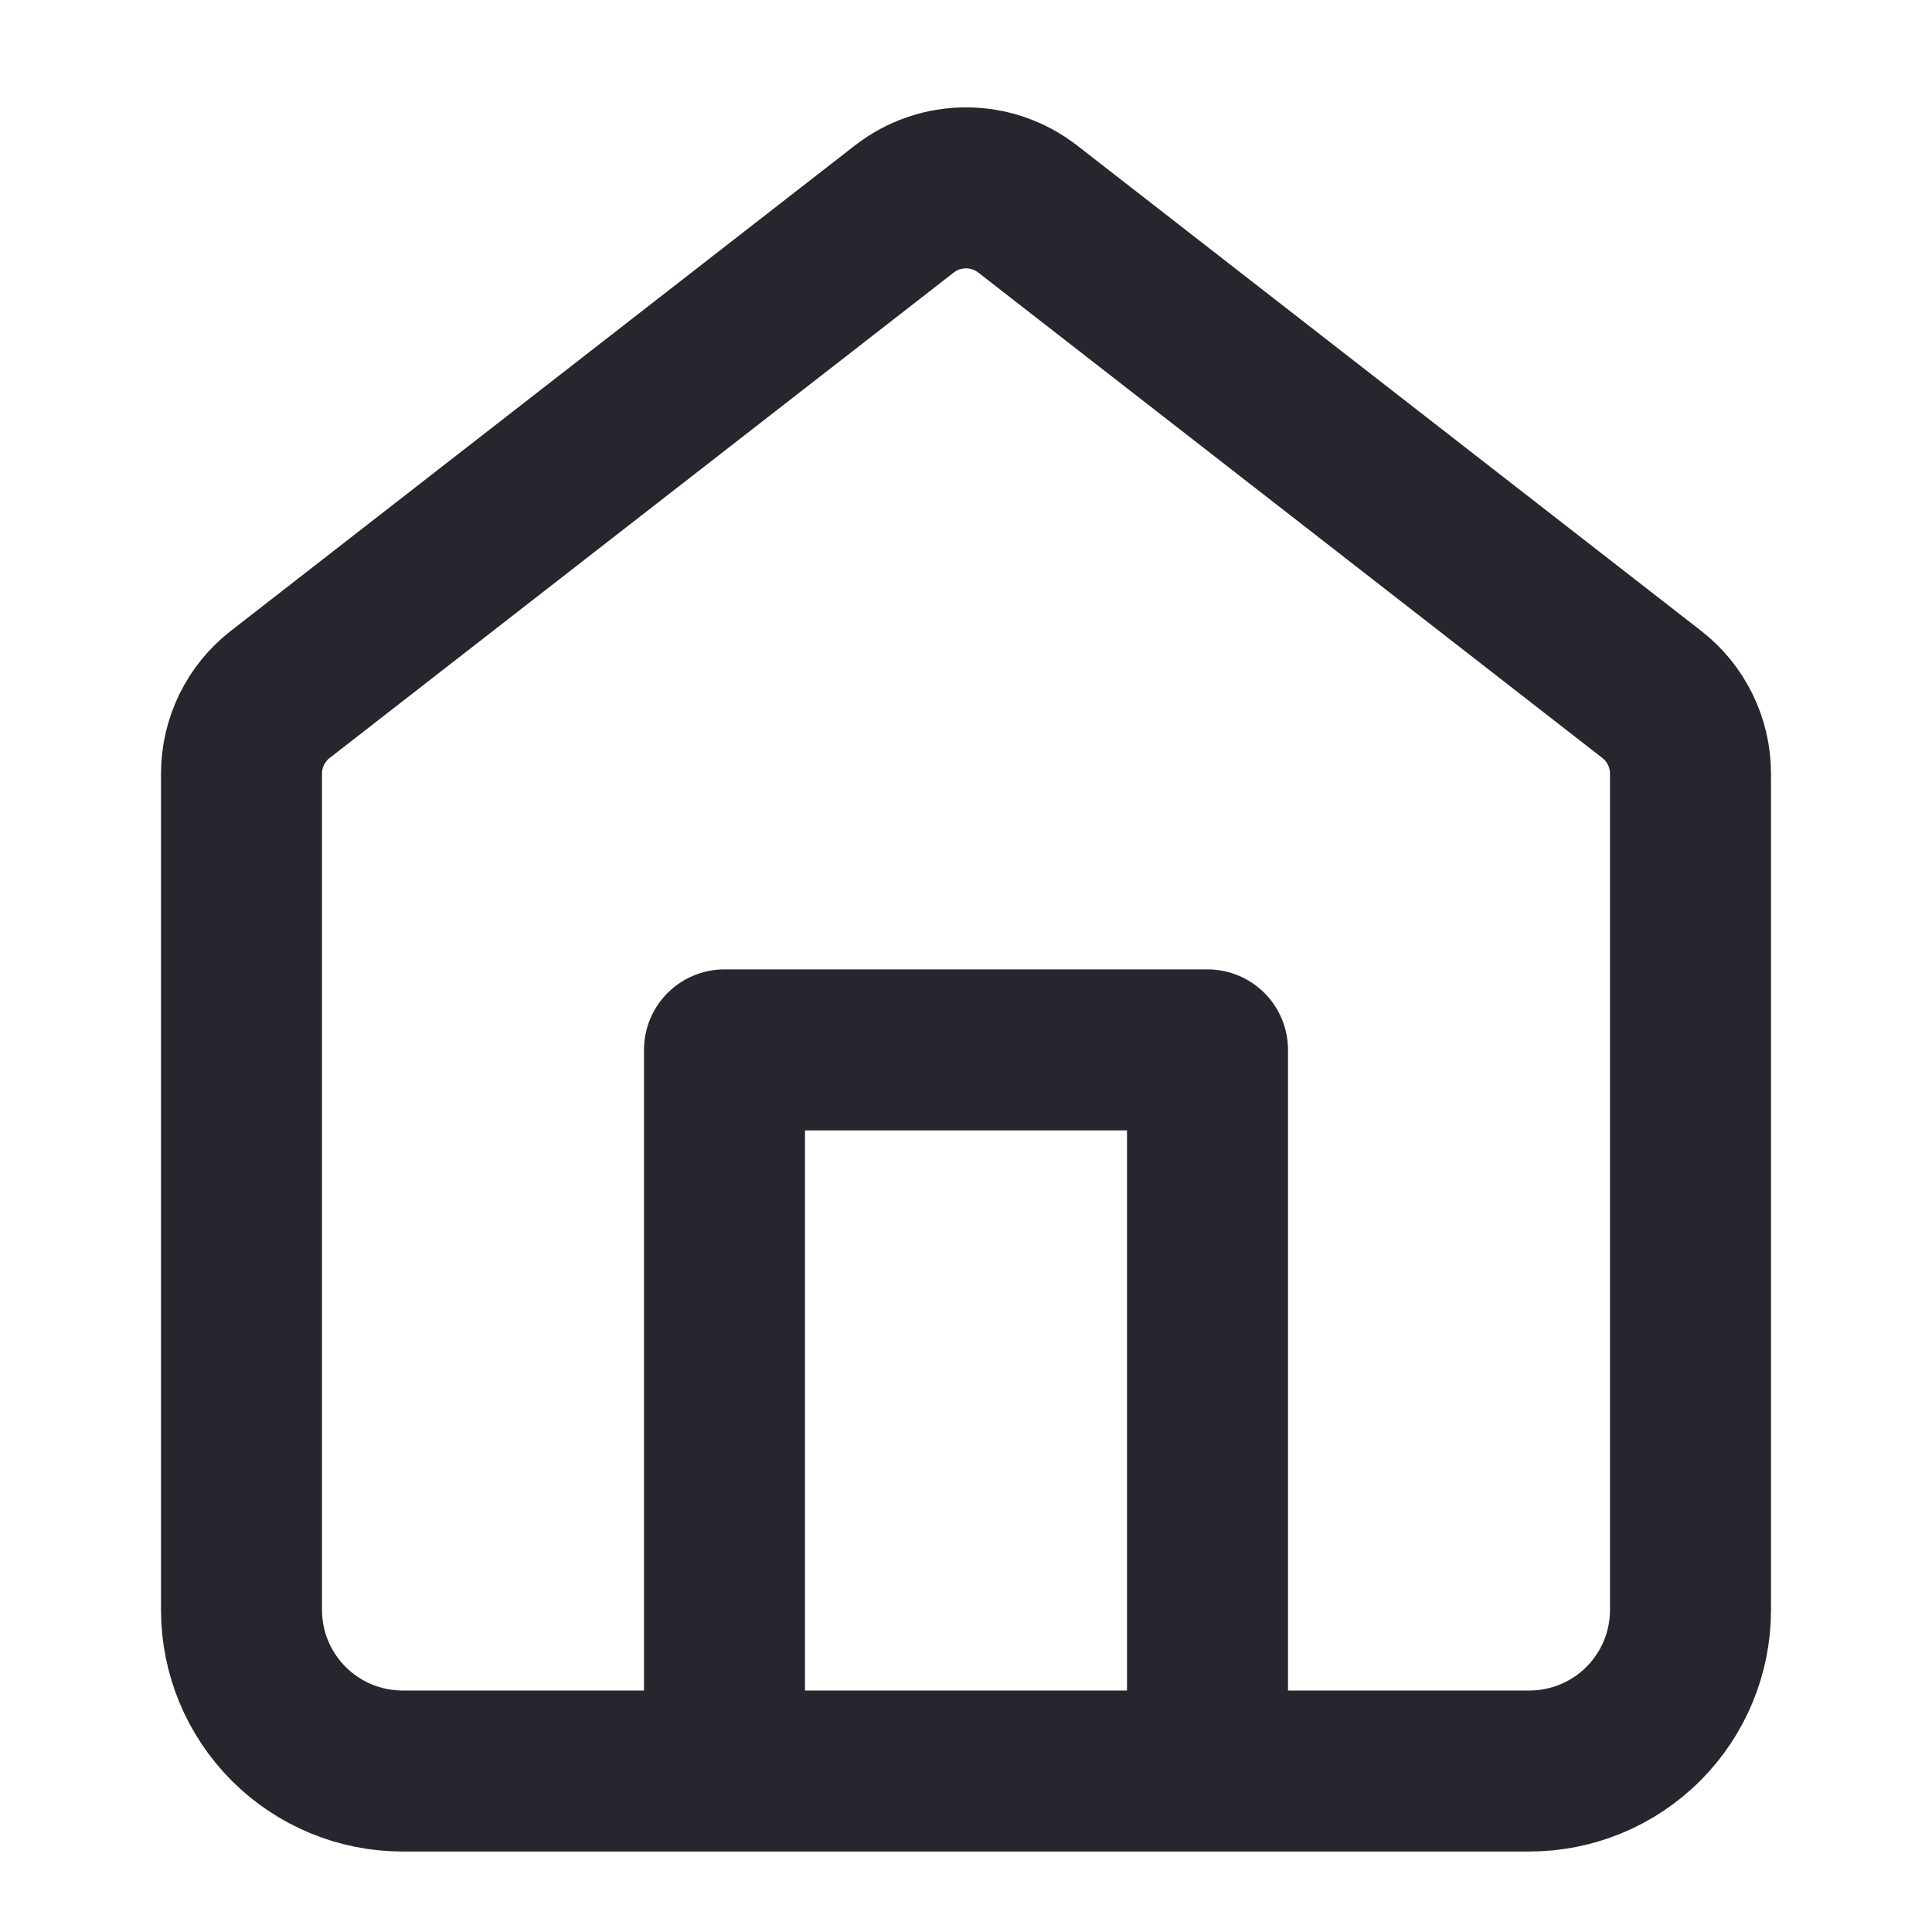
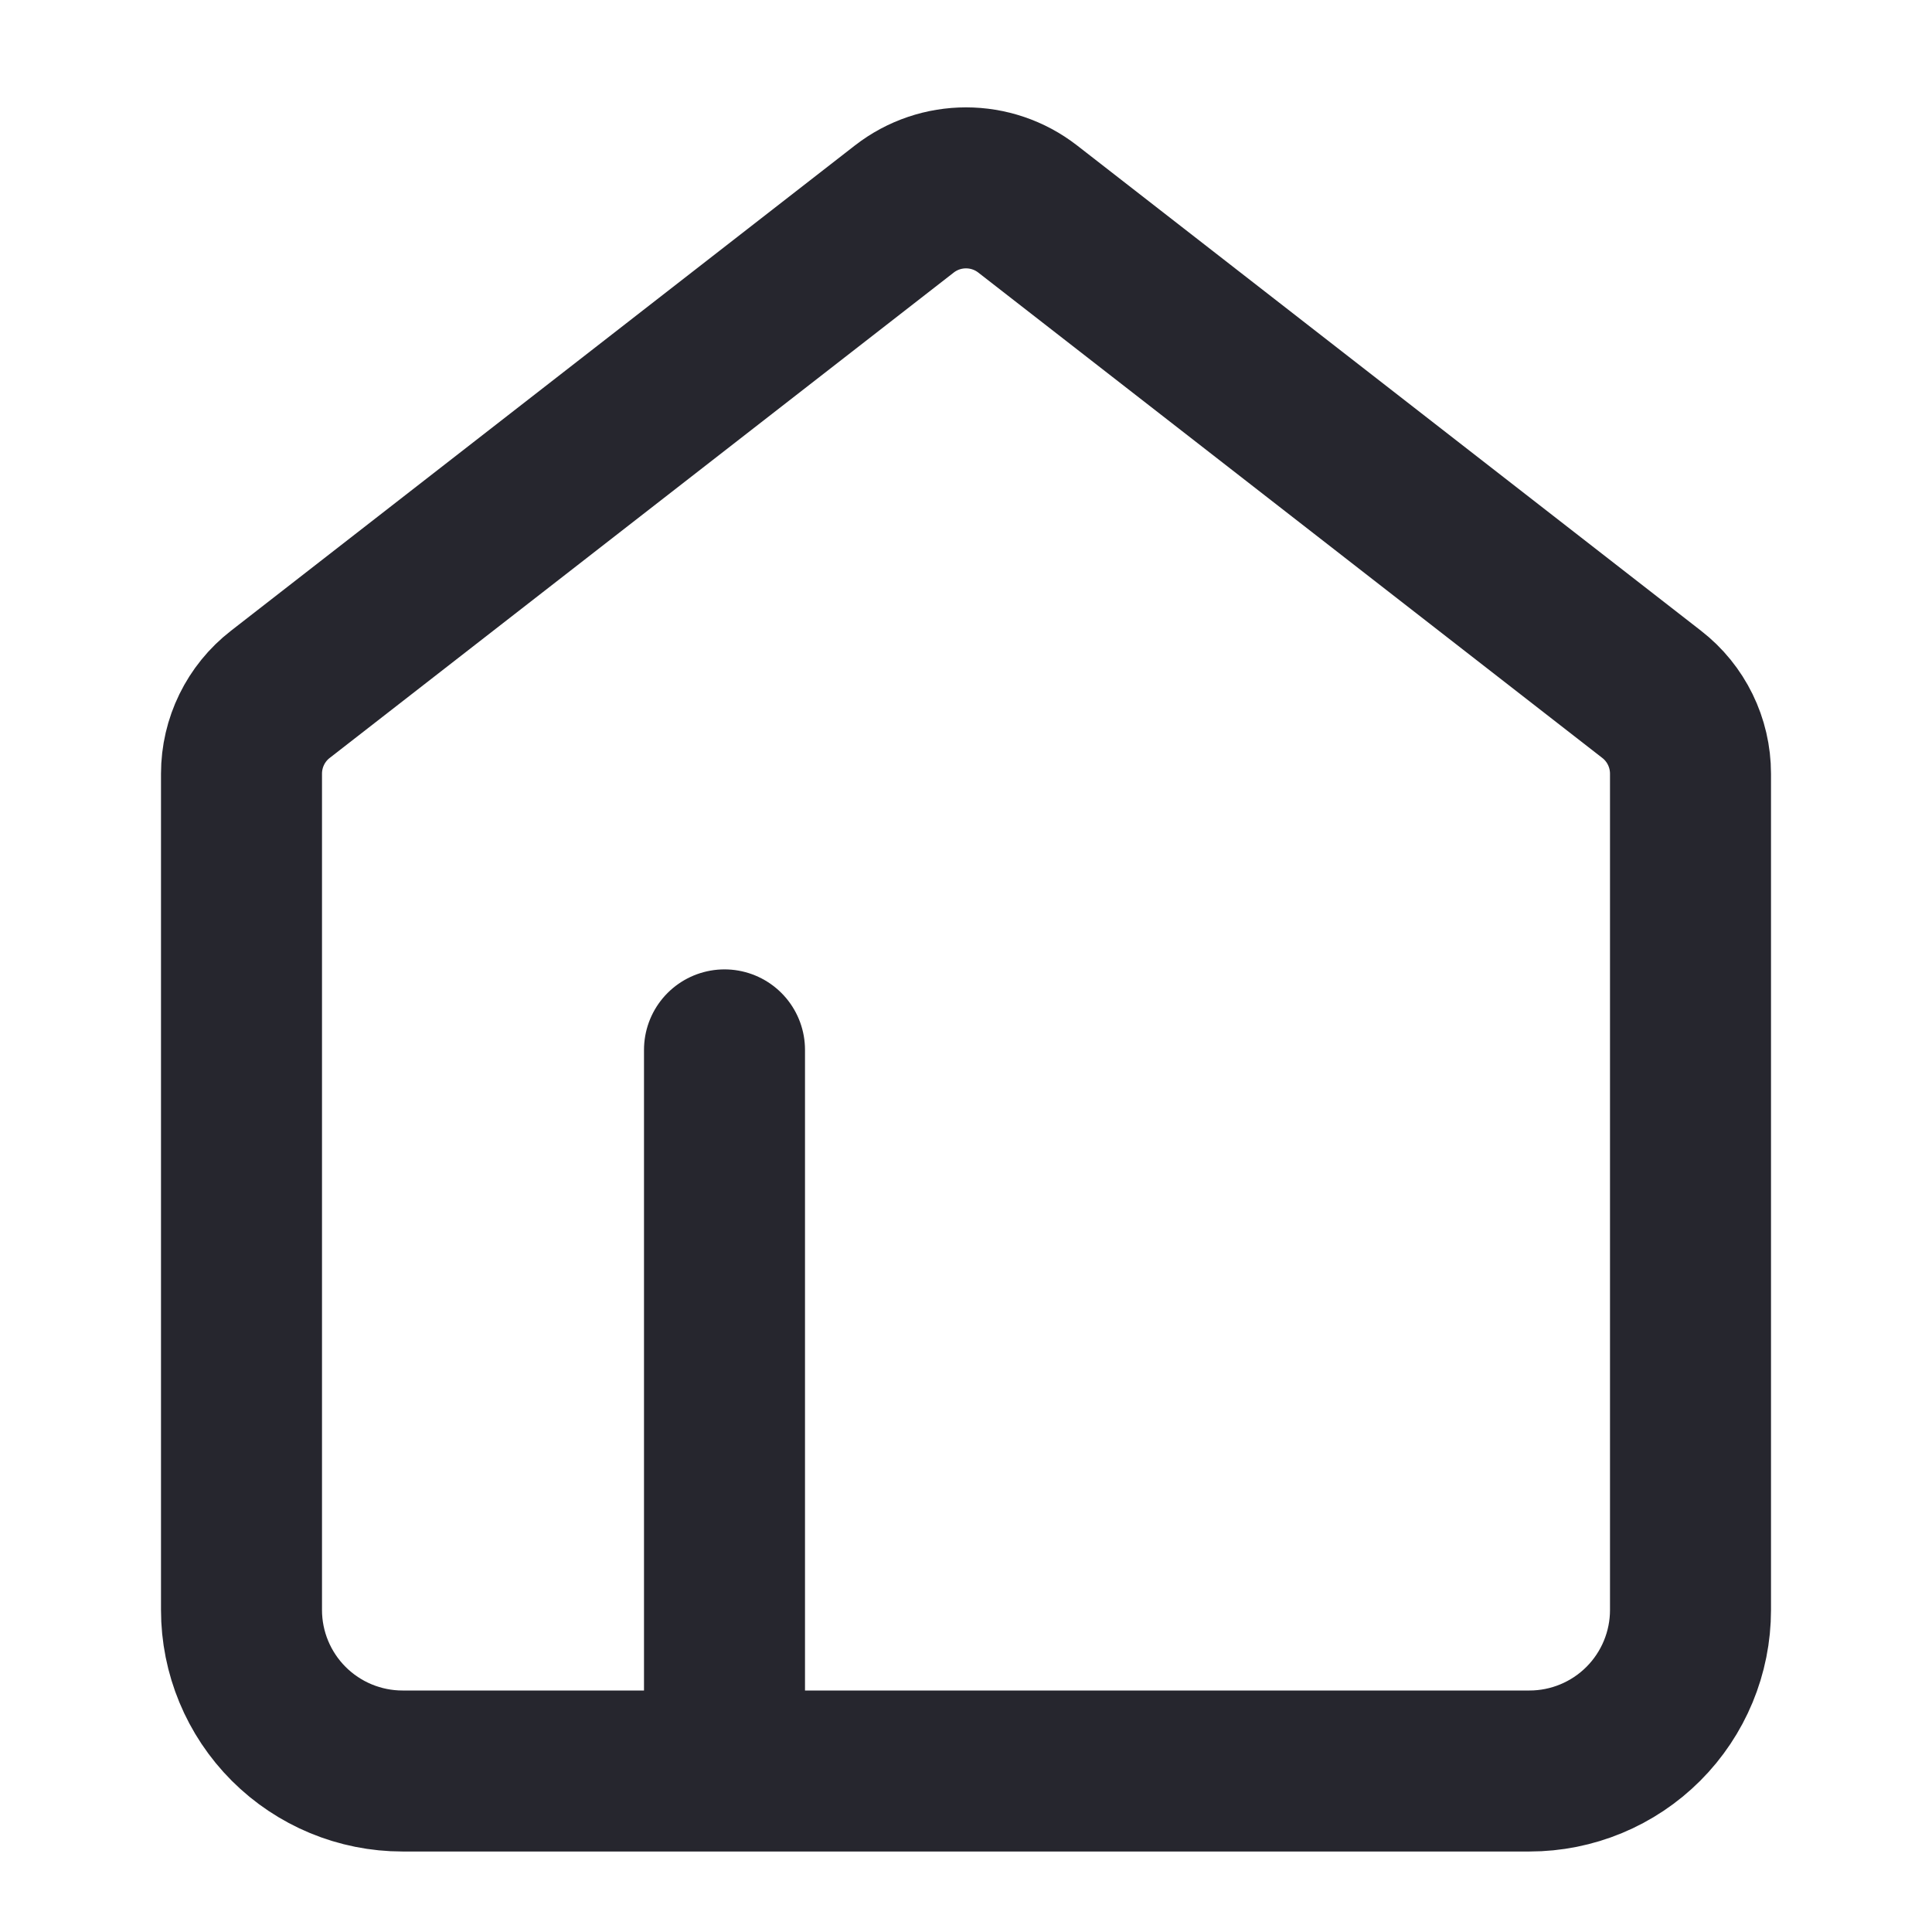
<svg xmlns="http://www.w3.org/2000/svg" width="24" height="24" viewBox="0 0 24 24" fill="none">
-   <path d="M9 22V13.042H15V22M21 20V9.611C21 9.226 20.822 8.861 20.517 8.625L12.767 2.597C12.316 2.246 11.684 2.246 11.233 2.597L3.483 8.625C3.178 8.861 3 9.226 3 9.611V20C3 20.53 3.211 21.039 3.586 21.414C3.961 21.789 4.47 22 5 22H19C19.53 22 20.039 21.789 20.414 21.414C20.789 21.039 21 20.53 21 20Z" stroke="#26262E" stroke-width="2" stroke-linecap="round" stroke-linejoin="round" />
+   <path d="M9 22V13.042V22M21 20V9.611C21 9.226 20.822 8.861 20.517 8.625L12.767 2.597C12.316 2.246 11.684 2.246 11.233 2.597L3.483 8.625C3.178 8.861 3 9.226 3 9.611V20C3 20.53 3.211 21.039 3.586 21.414C3.961 21.789 4.47 22 5 22H19C19.53 22 20.039 21.789 20.414 21.414C20.789 21.039 21 20.53 21 20Z" stroke="#26262E" stroke-width="2" stroke-linecap="round" stroke-linejoin="round" />
</svg>